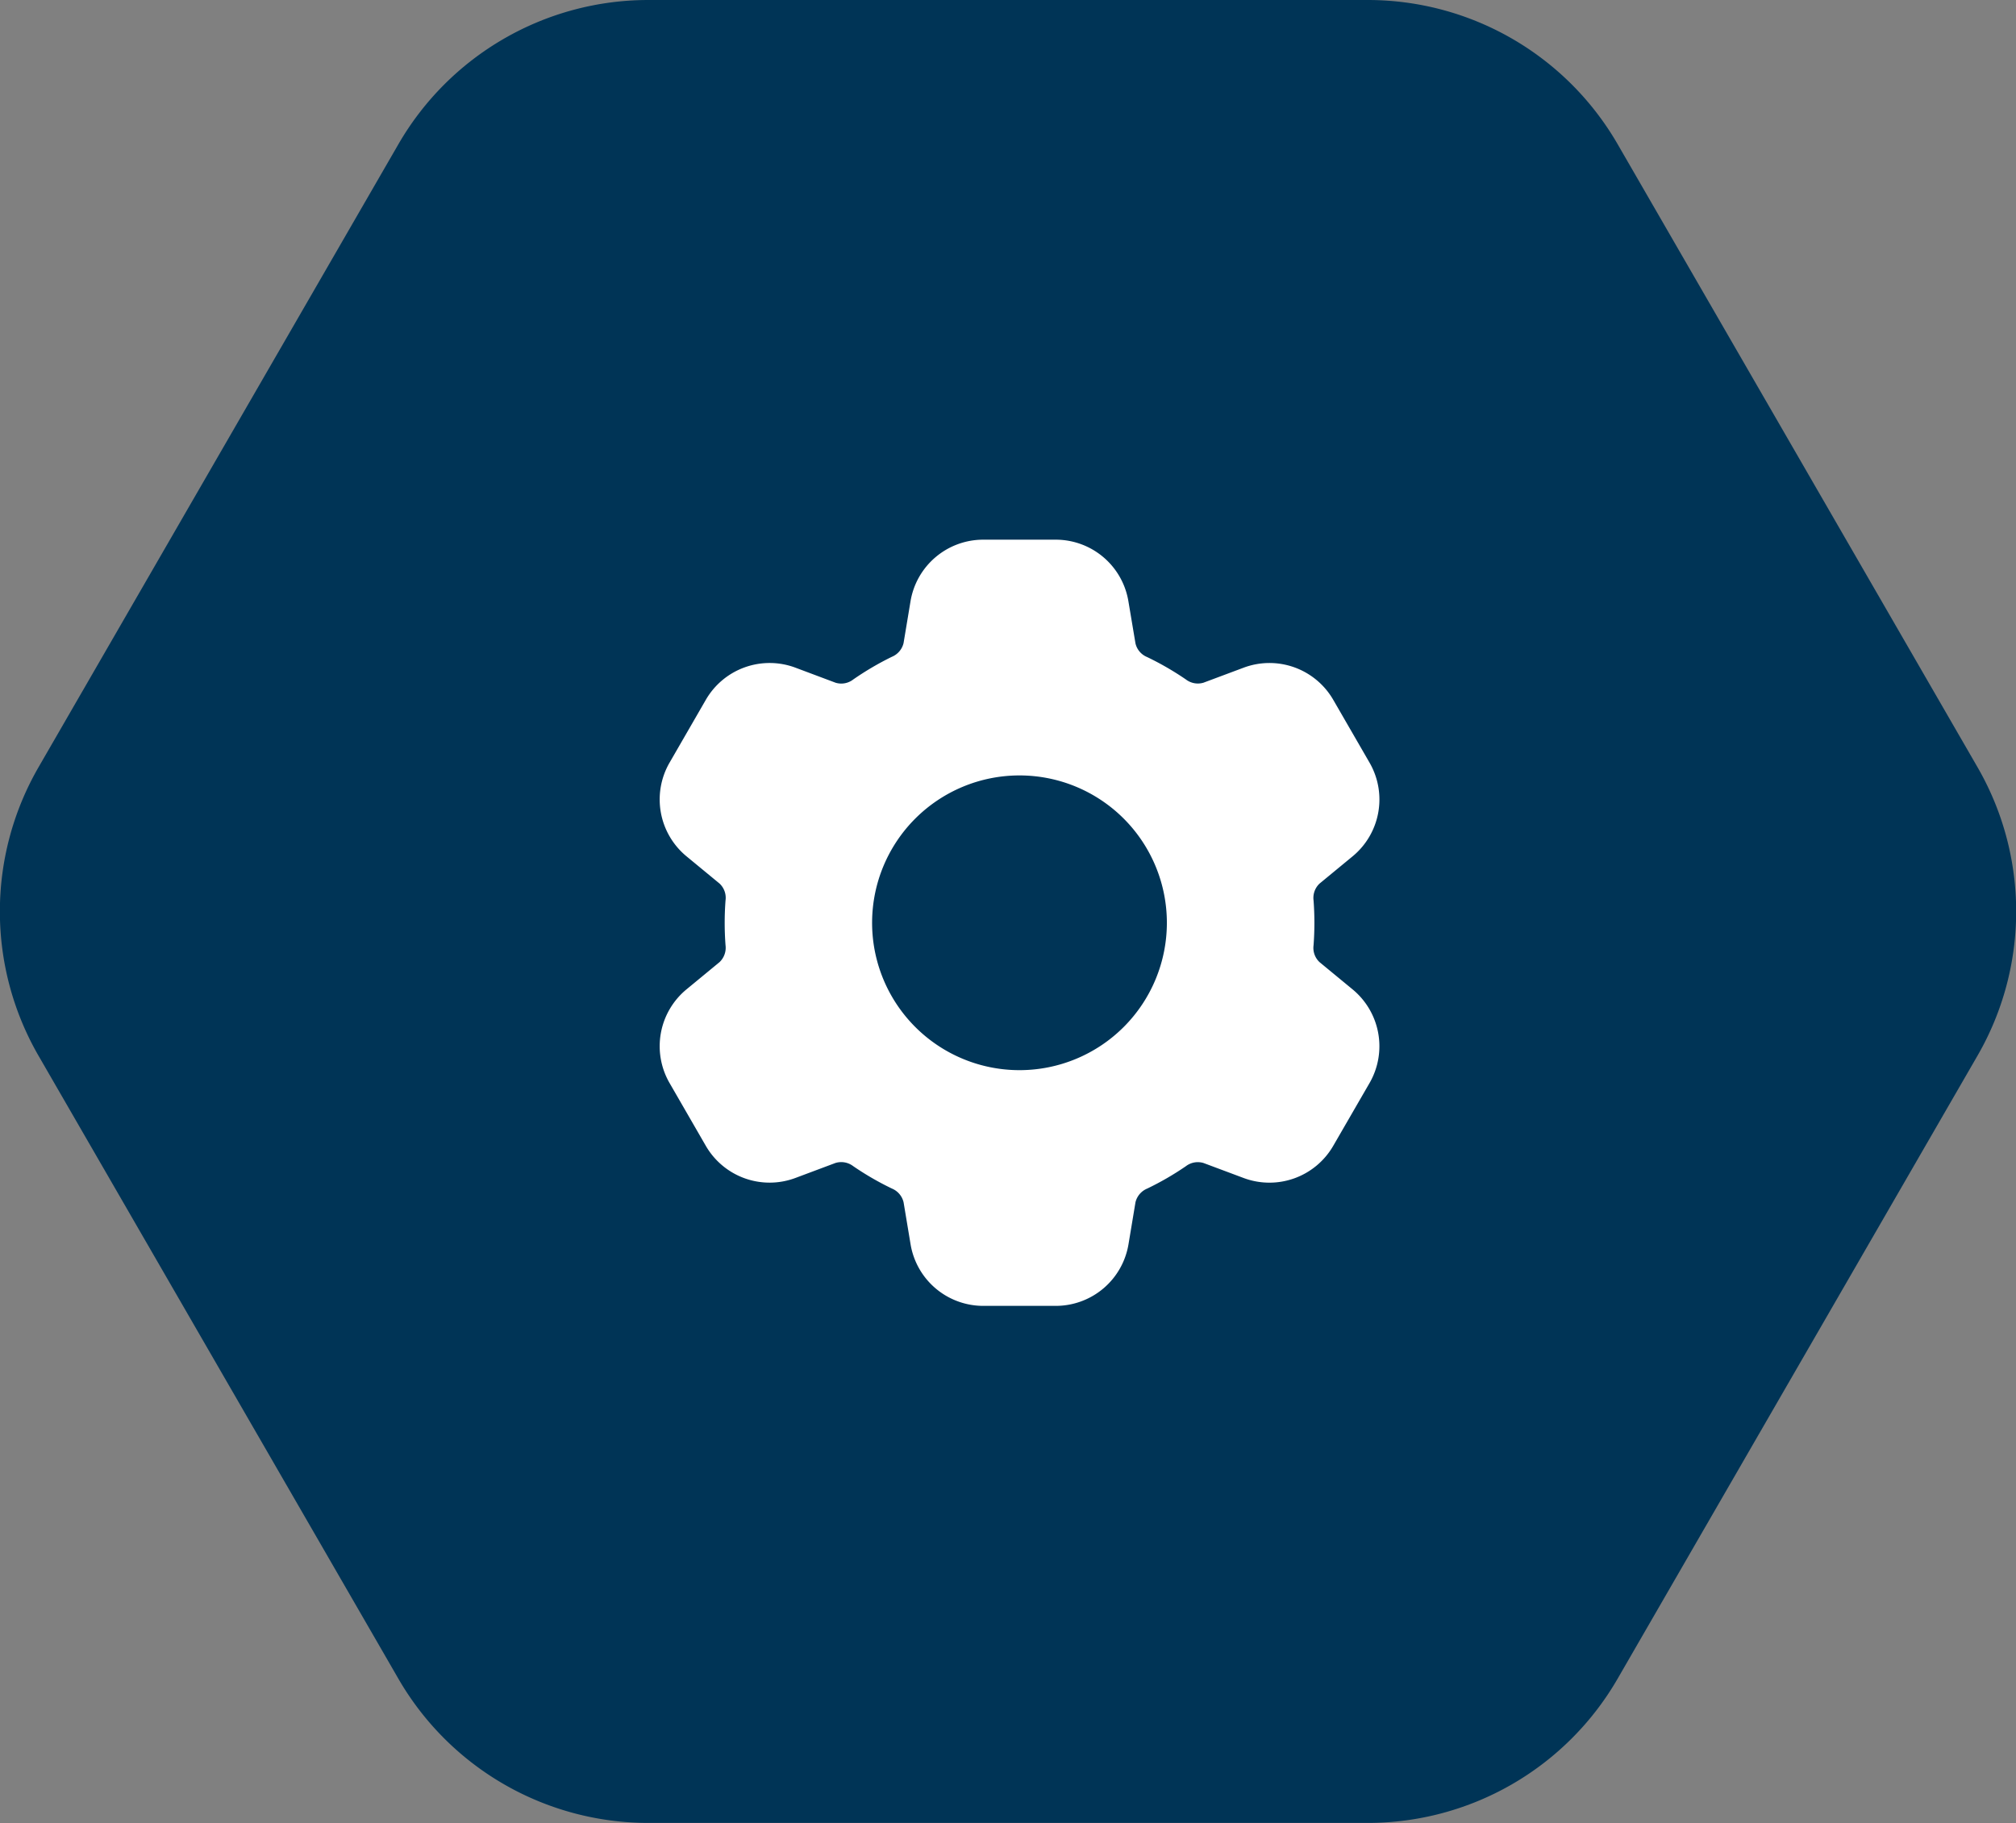
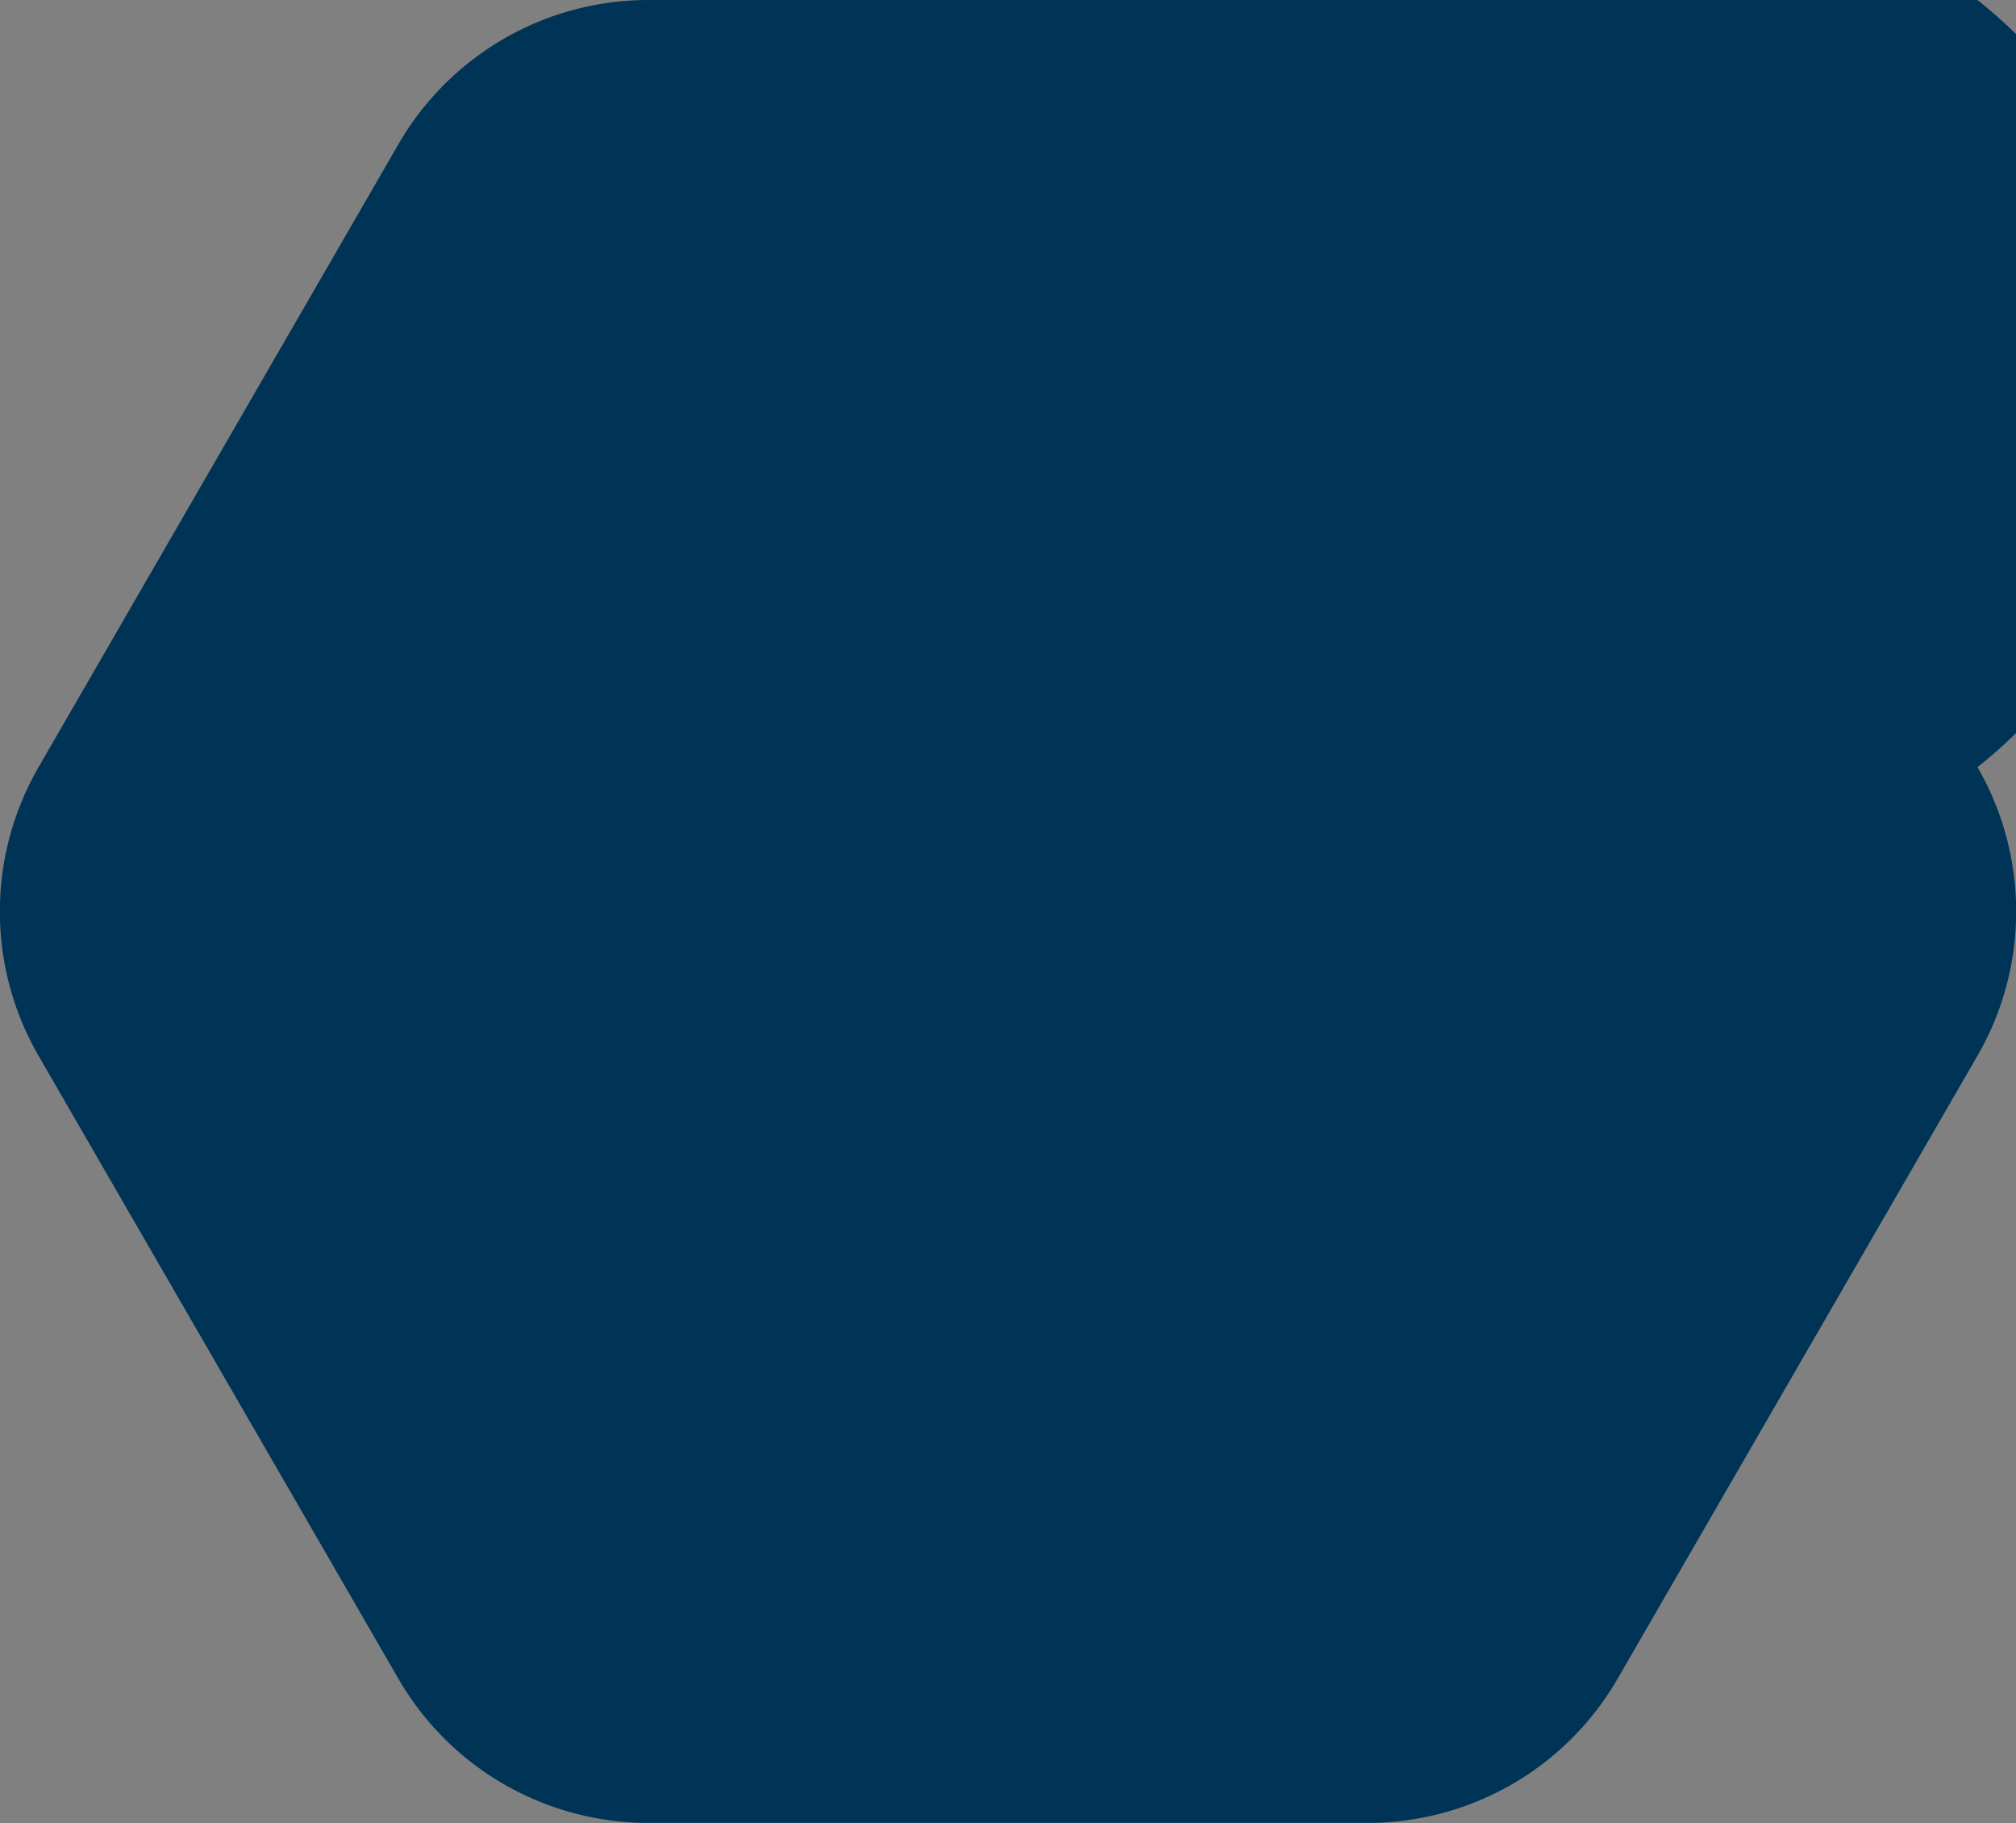
<svg xmlns="http://www.w3.org/2000/svg" width="67.23" height="60.802" viewBox="0 0 67.23 60.802">
  <rect x="0" y="0" width="67.23" height="60.802" fill="#808080" stroke="none" />
  <defs>
    <clipPath id="clip-path">
      <rect id="Rectangle_13" data-name="Rectangle 13" width="67.23" height="60.802" fill="none" />
    </clipPath>
  </defs>
  <g id="Group_112" data-name="Group 112" transform="translate(-284 -850)">
    <g id="Group_14" data-name="Group 14" transform="translate(284 850)">
      <g id="Group_13" data-name="Group 13" clip-path="url(#clip-path)">
-         <path id="Path_9" data-name="Path 9" d="M45.611,0H21.62a9.626,9.626,0,0,0-8.335,4.812l-12,20.777a9.625,9.625,0,0,0,0,9.624l12,20.777A9.625,9.625,0,0,0,21.62,60.8H45.611a9.623,9.623,0,0,0,8.335-4.812l12-20.777a9.622,9.622,0,0,0,0-9.624l-12-20.777A9.625,9.625,0,0,0,45.611,0" fill="#003456" />
+         <path id="Path_9" data-name="Path 9" d="M45.611,0H21.62a9.626,9.626,0,0,0-8.335,4.812l-12,20.777a9.625,9.625,0,0,0,0,9.624l12,20.777A9.625,9.625,0,0,0,21.62,60.8H45.611a9.623,9.623,0,0,0,8.335-4.812l12-20.777a9.622,9.622,0,0,0,0-9.624A9.625,9.625,0,0,0,45.611,0" fill="#003456" />
      </g>
    </g>
-     <path id="Path_12" data-name="Path 12" d="M13.635,2.25A2.458,2.458,0,0,0,11.21,4.3l-.233,1.4a.66.66,0,0,1-.389.456A9.82,9.82,0,0,0,9.3,6.912a.652.652,0,0,1-.59.109l-1.333-.5A2.457,2.457,0,0,0,4.382,7.593L3.174,9.686a2.457,2.457,0,0,0,.566,3.126l1.1.907a.651.651,0,0,1,.2.564,9.958,9.958,0,0,0,0,1.493.66.66,0,0,1-.2.564l-1.1.907a2.457,2.457,0,0,0-.566,3.126l1.208,2.093a2.457,2.457,0,0,0,2.991,1.072l1.335-.5a.66.66,0,0,1,.59.107,9.7,9.7,0,0,0,1.291.747.659.659,0,0,1,.389.459l.233,1.4a2.458,2.458,0,0,0,2.425,2.054h2.417a2.459,2.459,0,0,0,2.425-2.054l.233-1.4a.661.661,0,0,1,.389-.457,9.7,9.7,0,0,0,1.291-.747.656.656,0,0,1,.59-.107l1.337.5a2.457,2.457,0,0,0,2.988-1.073l1.21-2.093a2.457,2.457,0,0,0-.566-3.126l-1.1-.907a.651.651,0,0,1-.2-.564,9.979,9.979,0,0,0,0-1.493.656.656,0,0,1,.2-.564l1.1-.907a2.457,2.457,0,0,0,.567-3.126L25.307,7.592A2.457,2.457,0,0,0,22.316,6.52l-1.337.5a.655.655,0,0,1-.588-.109A9.816,9.816,0,0,0,19.1,6.165a.652.652,0,0,1-.389-.456l-.235-1.4A2.457,2.457,0,0,0,16.052,2.25H13.636Zm1.208,17.693a4.915,4.915,0,1,0-4.915-4.915,4.915,4.915,0,0,0,4.915,4.915Z" transform="translate(303.155 865.75)" fill="#fff" fill-rule="evenodd" />
  </g>
</svg>